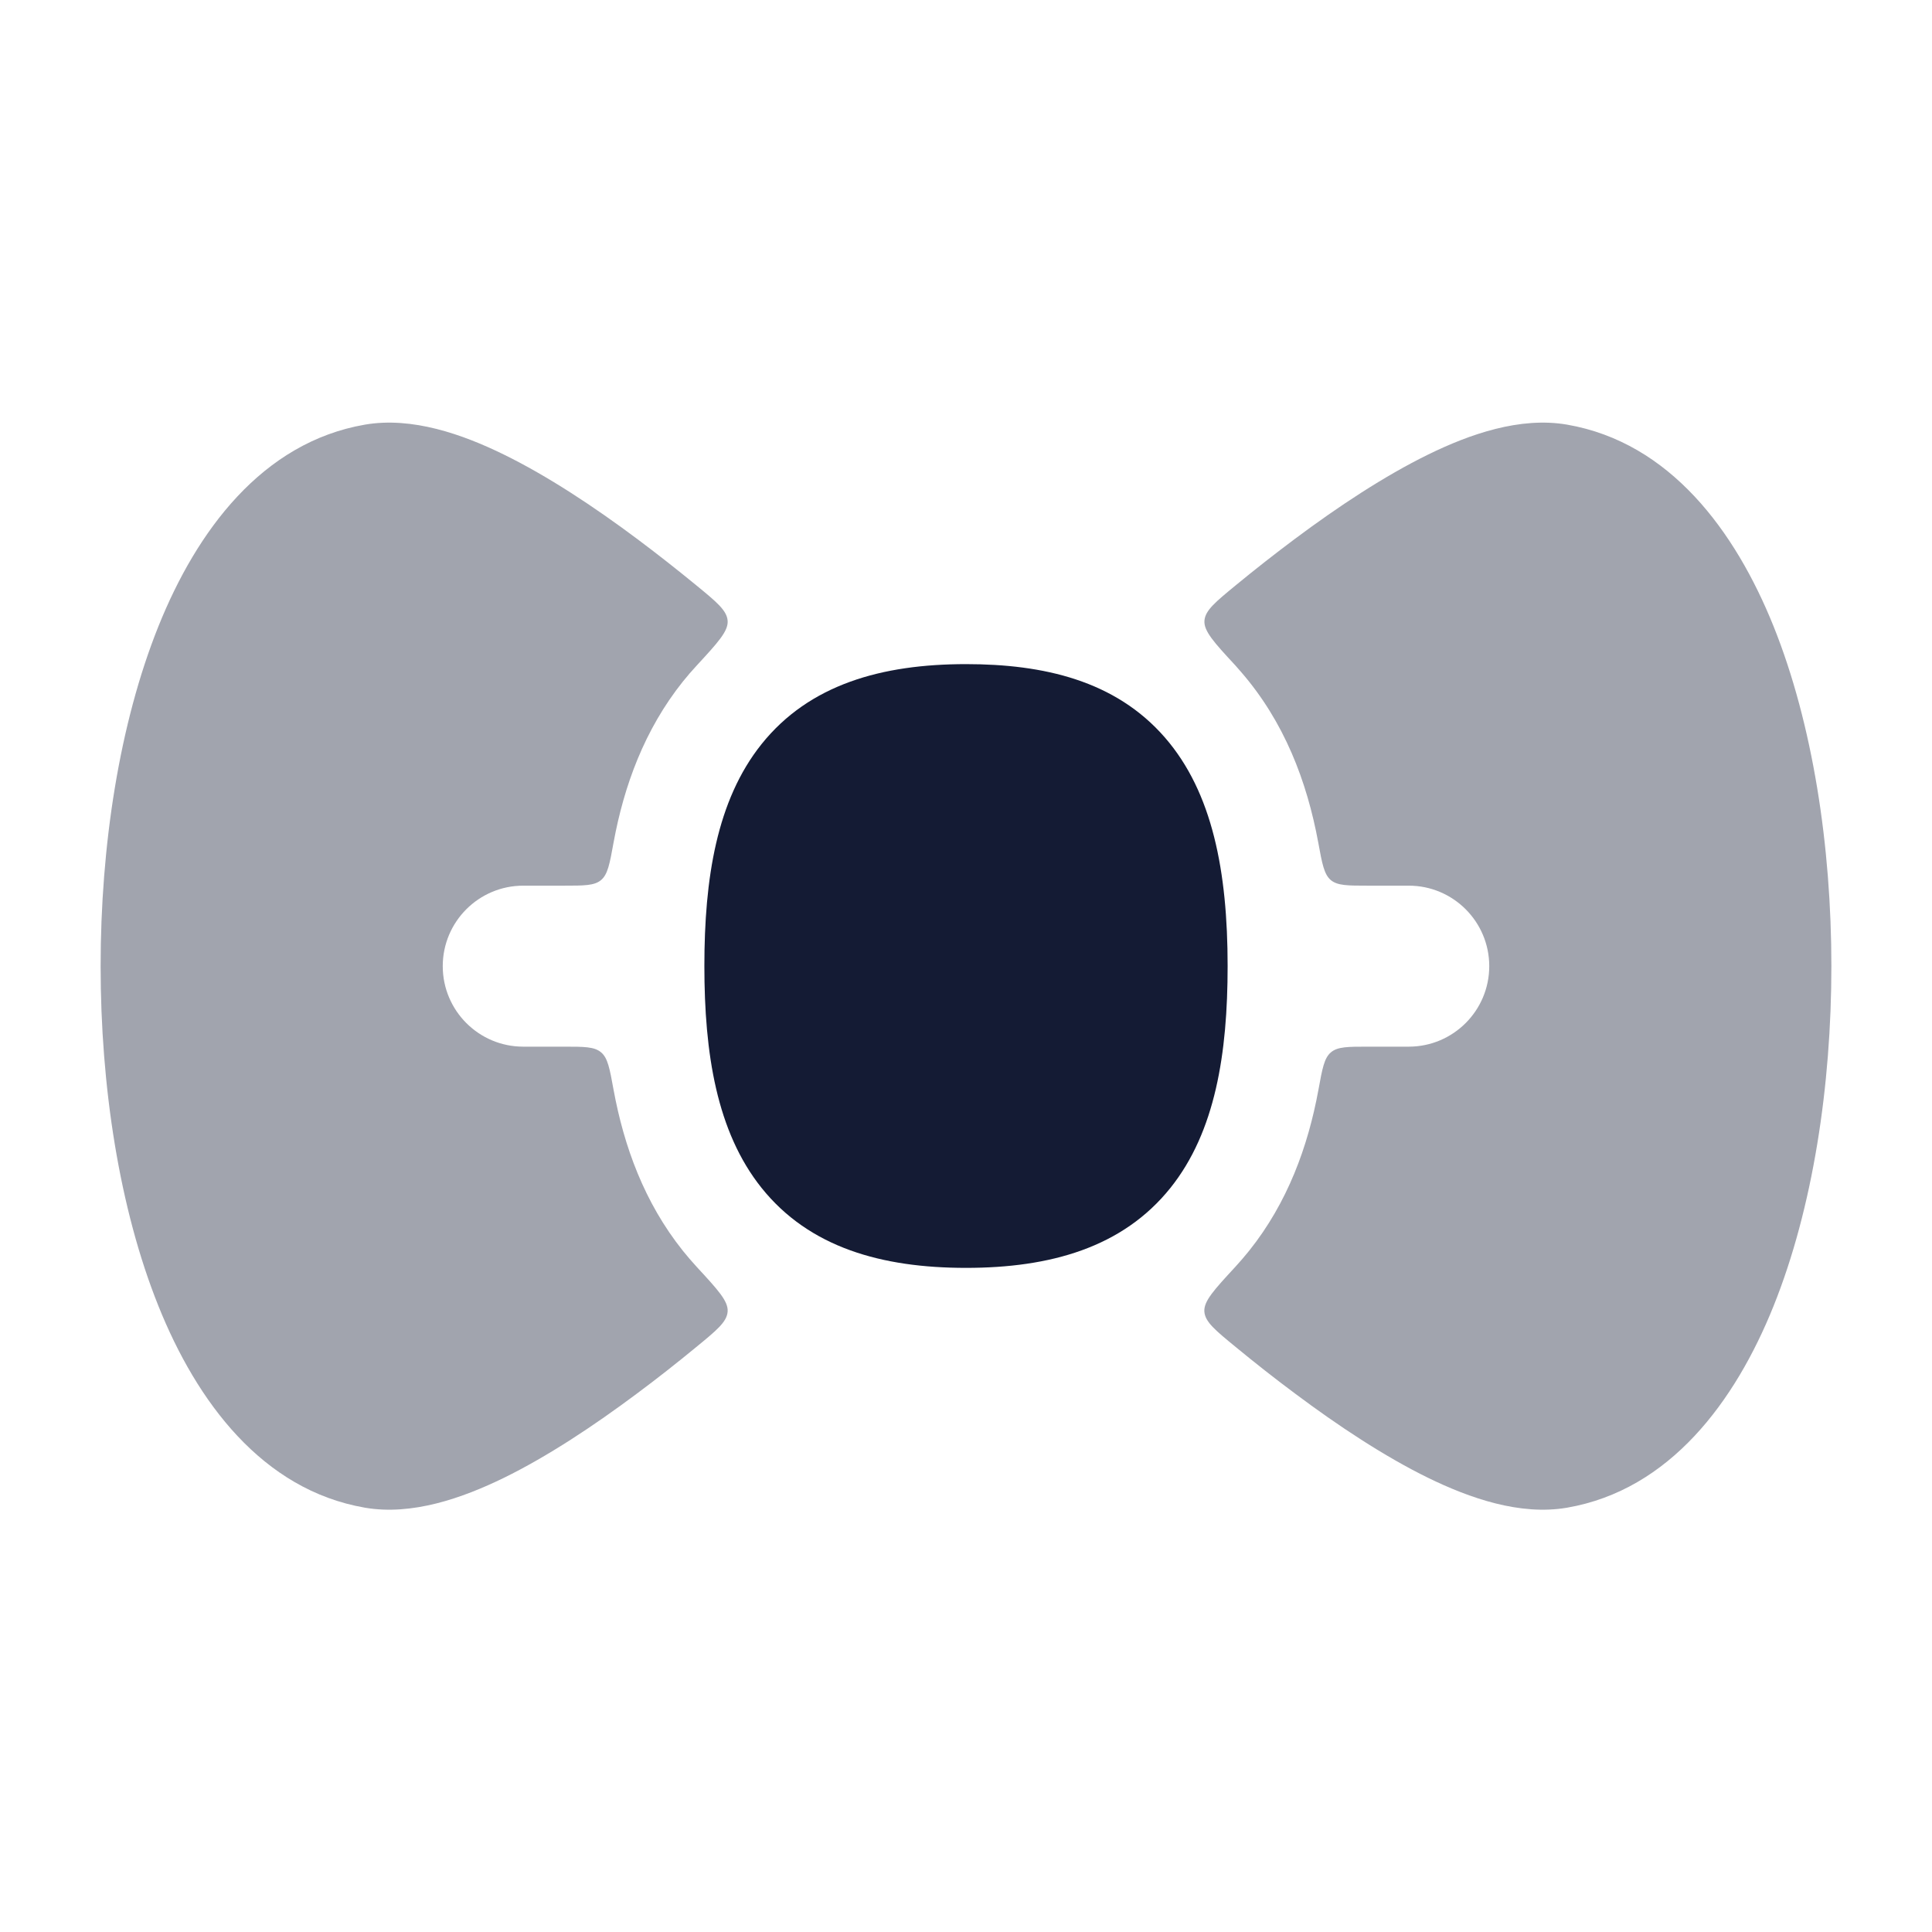
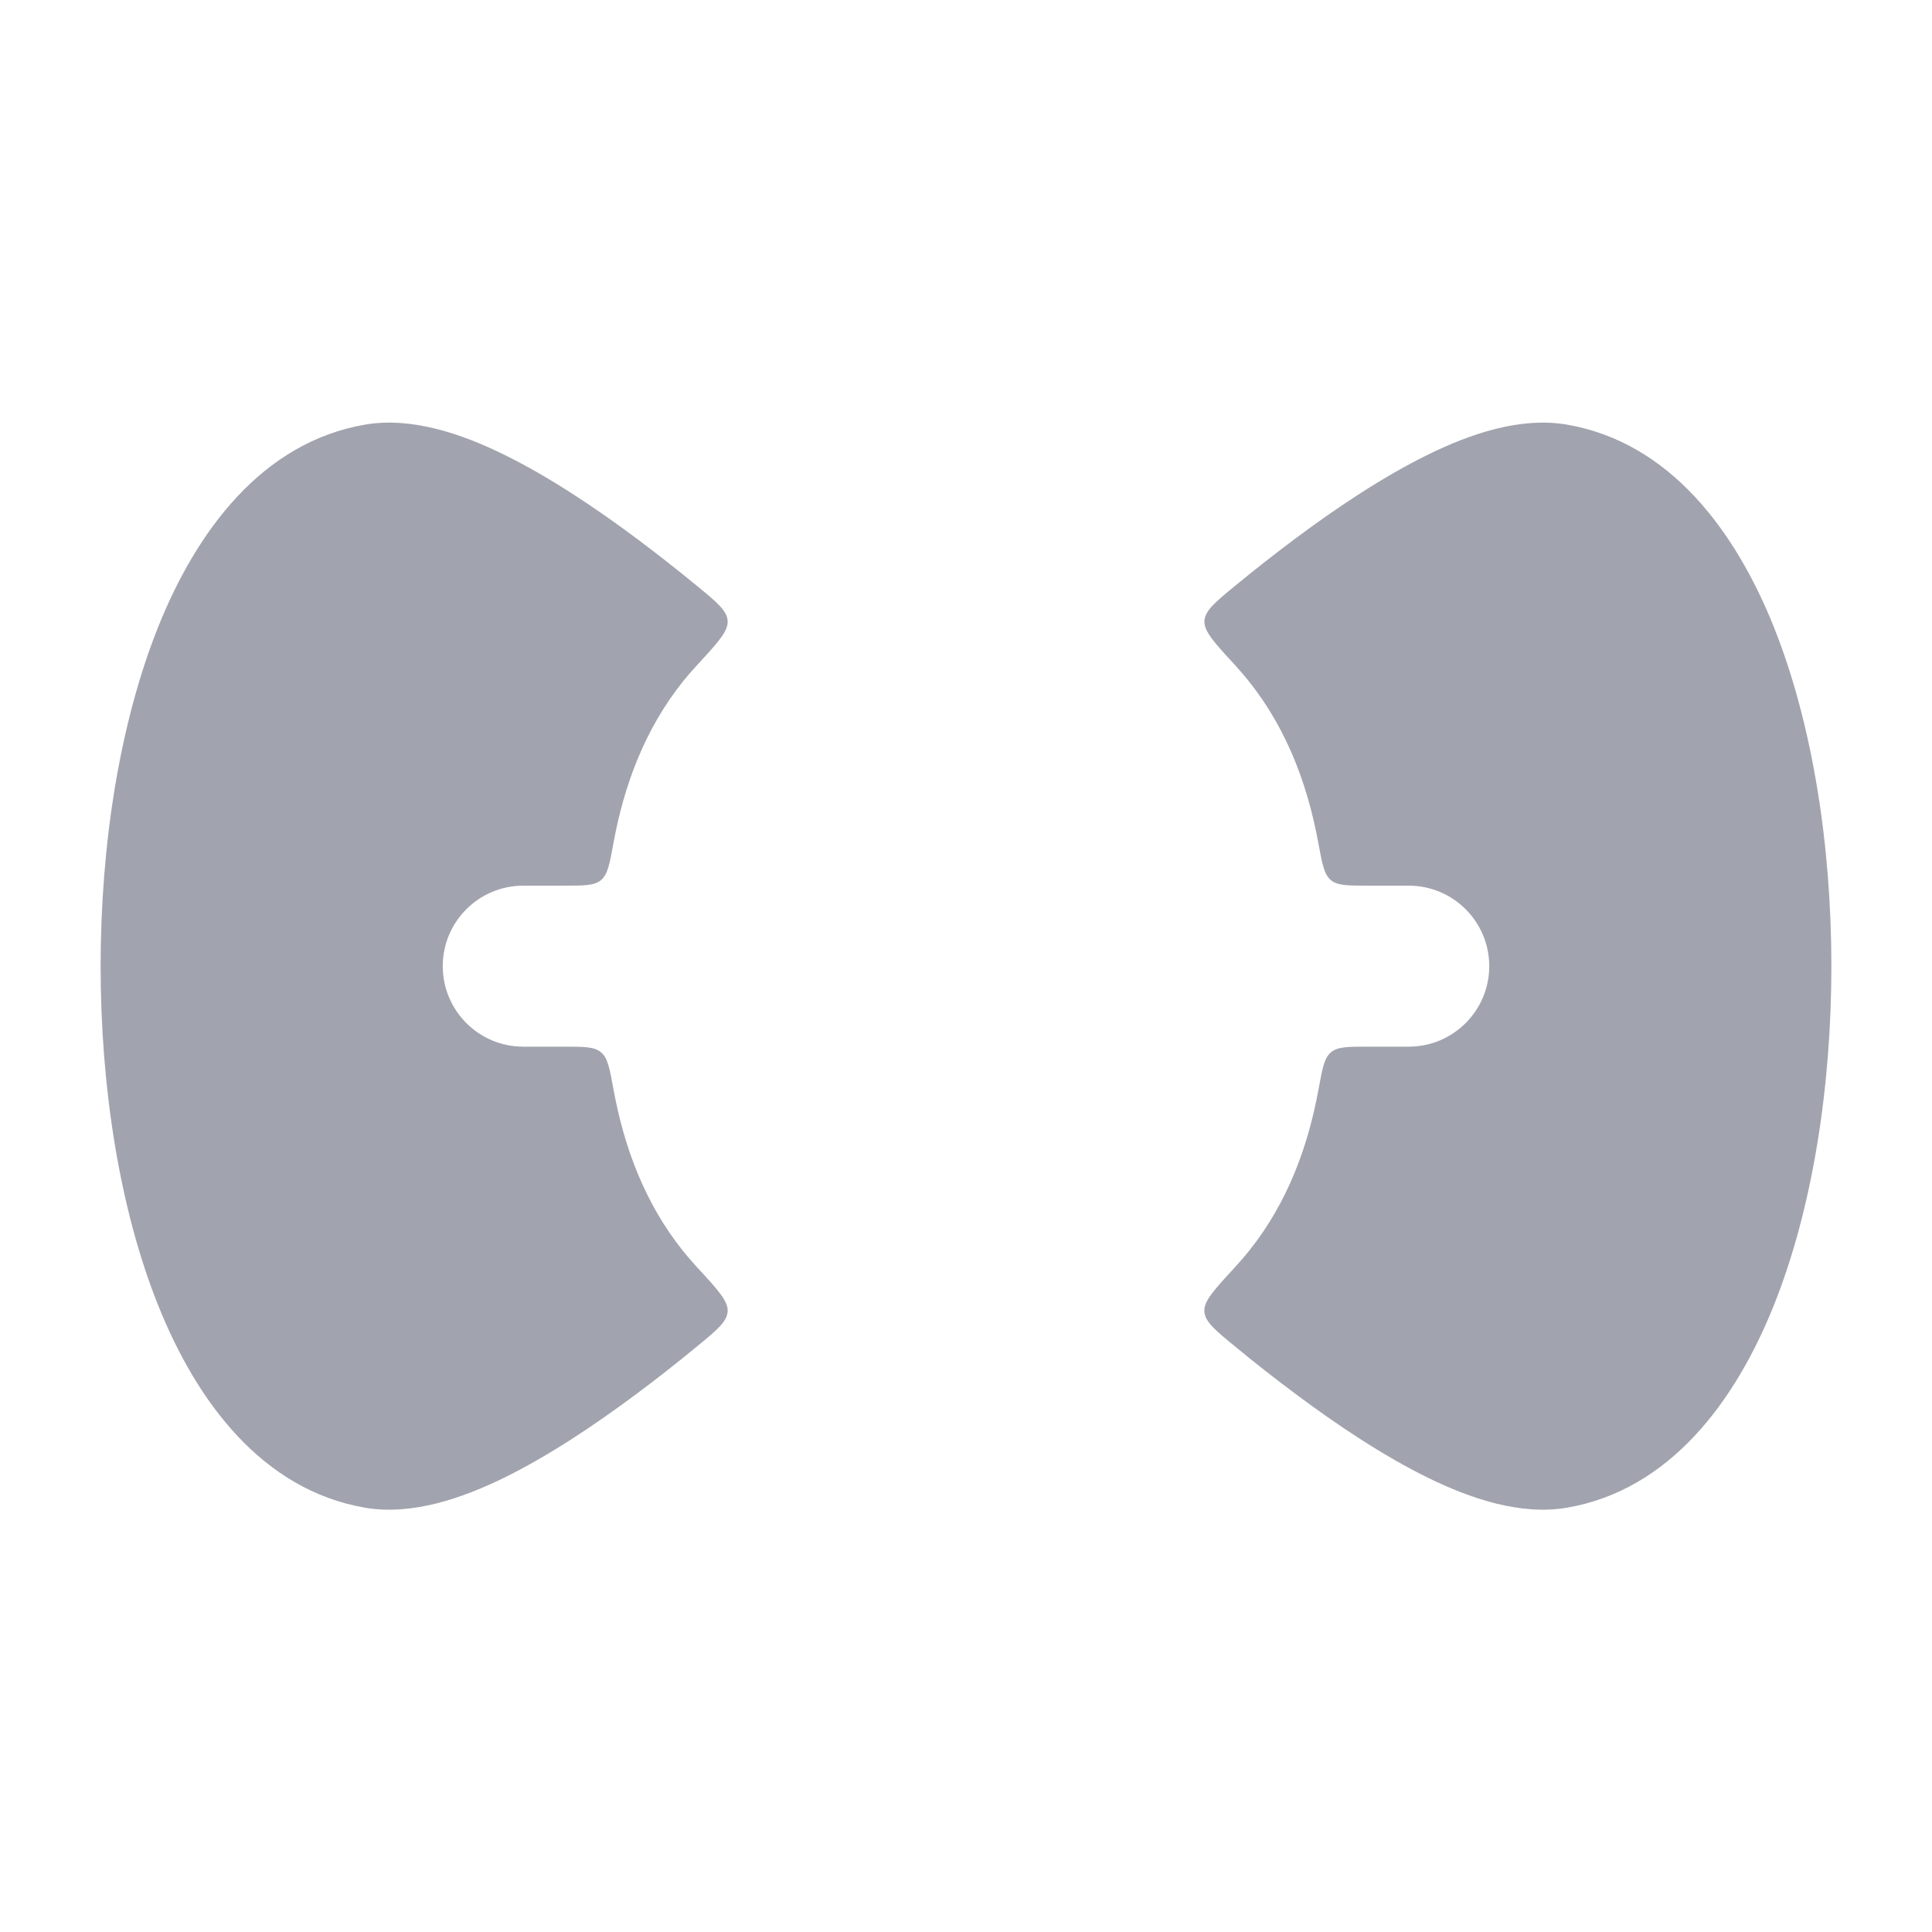
<svg xmlns="http://www.w3.org/2000/svg" width="24" height="24" viewBox="0 0 24 24" fill="none">
-   <path d="M9.46 9.244C10.054 8.502 10.954 8.25 12 8.25C12.961 8.25 13.856 8.453 14.472 9.163C15.062 9.843 15.25 10.827 15.25 12C15.25 13.085 15.098 14.058 14.54 14.756C13.946 15.498 13.046 15.75 12 15.75C10.954 15.75 10.054 15.498 9.46 14.756C8.902 14.058 8.75 13.085 8.75 12C8.75 10.916 8.902 9.942 9.46 9.244Z" fill="#141B34" />
  <g opacity="0.4">
    <path d="M6.258 18.359C6.803 18.092 7.376 17.712 7.914 17.31C8.163 17.125 8.409 16.931 8.646 16.736C8.902 16.526 9.03 16.422 9.039 16.292C9.048 16.163 8.917 16.022 8.656 15.739C8.597 15.675 8.54 15.608 8.484 15.539C8.004 14.939 7.751 14.24 7.622 13.538C7.574 13.274 7.55 13.141 7.466 13.072C7.383 13.002 7.257 13.002 7.005 13.002H6.5C5.948 13.002 5.5 12.554 5.5 12.002C5.5 11.45 5.948 11.002 6.5 11.002H7.005C7.257 11.002 7.383 11.002 7.466 10.933C7.55 10.863 7.574 10.731 7.622 10.466C7.751 9.764 8.004 9.066 8.484 8.465C8.54 8.396 8.597 8.329 8.656 8.266C8.917 7.983 9.048 7.841 9.039 7.712C9.03 7.583 8.902 7.478 8.646 7.268C8.409 7.074 8.163 6.88 7.914 6.694C7.377 6.293 6.803 5.913 6.258 5.646C5.745 5.395 5.12 5.174 4.533 5.275C3.255 5.496 2.444 6.596 1.969 7.778C1.48 8.995 1.25 10.516 1.25 12.002C1.25 13.489 1.48 15.01 1.969 16.226C2.444 17.409 3.255 18.508 4.533 18.729C5.12 18.83 5.745 18.609 6.258 18.359Z" fill="#141B34" />
    <path d="M17.742 18.359C17.197 18.092 16.623 17.712 16.086 17.31C15.837 17.125 15.591 16.931 15.354 16.736C15.098 16.526 14.97 16.422 14.961 16.293C14.952 16.163 15.083 16.022 15.344 15.739C15.403 15.675 15.46 15.608 15.516 15.539C15.996 14.939 16.249 14.24 16.378 13.538C16.426 13.274 16.45 13.141 16.534 13.072C16.617 13.002 16.743 13.002 16.995 13.002H17.5C18.052 13.002 18.5 12.554 18.5 12.002C18.5 11.45 18.052 11.002 17.5 11.002H16.993C16.741 11.002 16.616 11.002 16.532 10.933C16.449 10.863 16.424 10.731 16.376 10.467C16.235 9.704 15.953 8.965 15.416 8.346C15.392 8.318 15.368 8.291 15.344 8.264C15.083 7.982 14.953 7.84 14.962 7.711C14.971 7.582 15.099 7.478 15.354 7.268C15.591 7.073 15.837 6.88 16.086 6.694C16.623 6.293 17.197 5.913 17.742 5.646C18.255 5.395 18.88 5.174 19.467 5.275C20.745 5.496 21.555 6.596 22.031 7.778C22.52 8.995 22.75 10.516 22.75 12.002C22.75 13.489 22.52 15.01 22.031 16.226C21.555 17.409 20.745 18.508 19.467 18.729C18.88 18.83 18.255 18.609 17.742 18.359Z" fill="#141B34" />
  </g>
</svg>